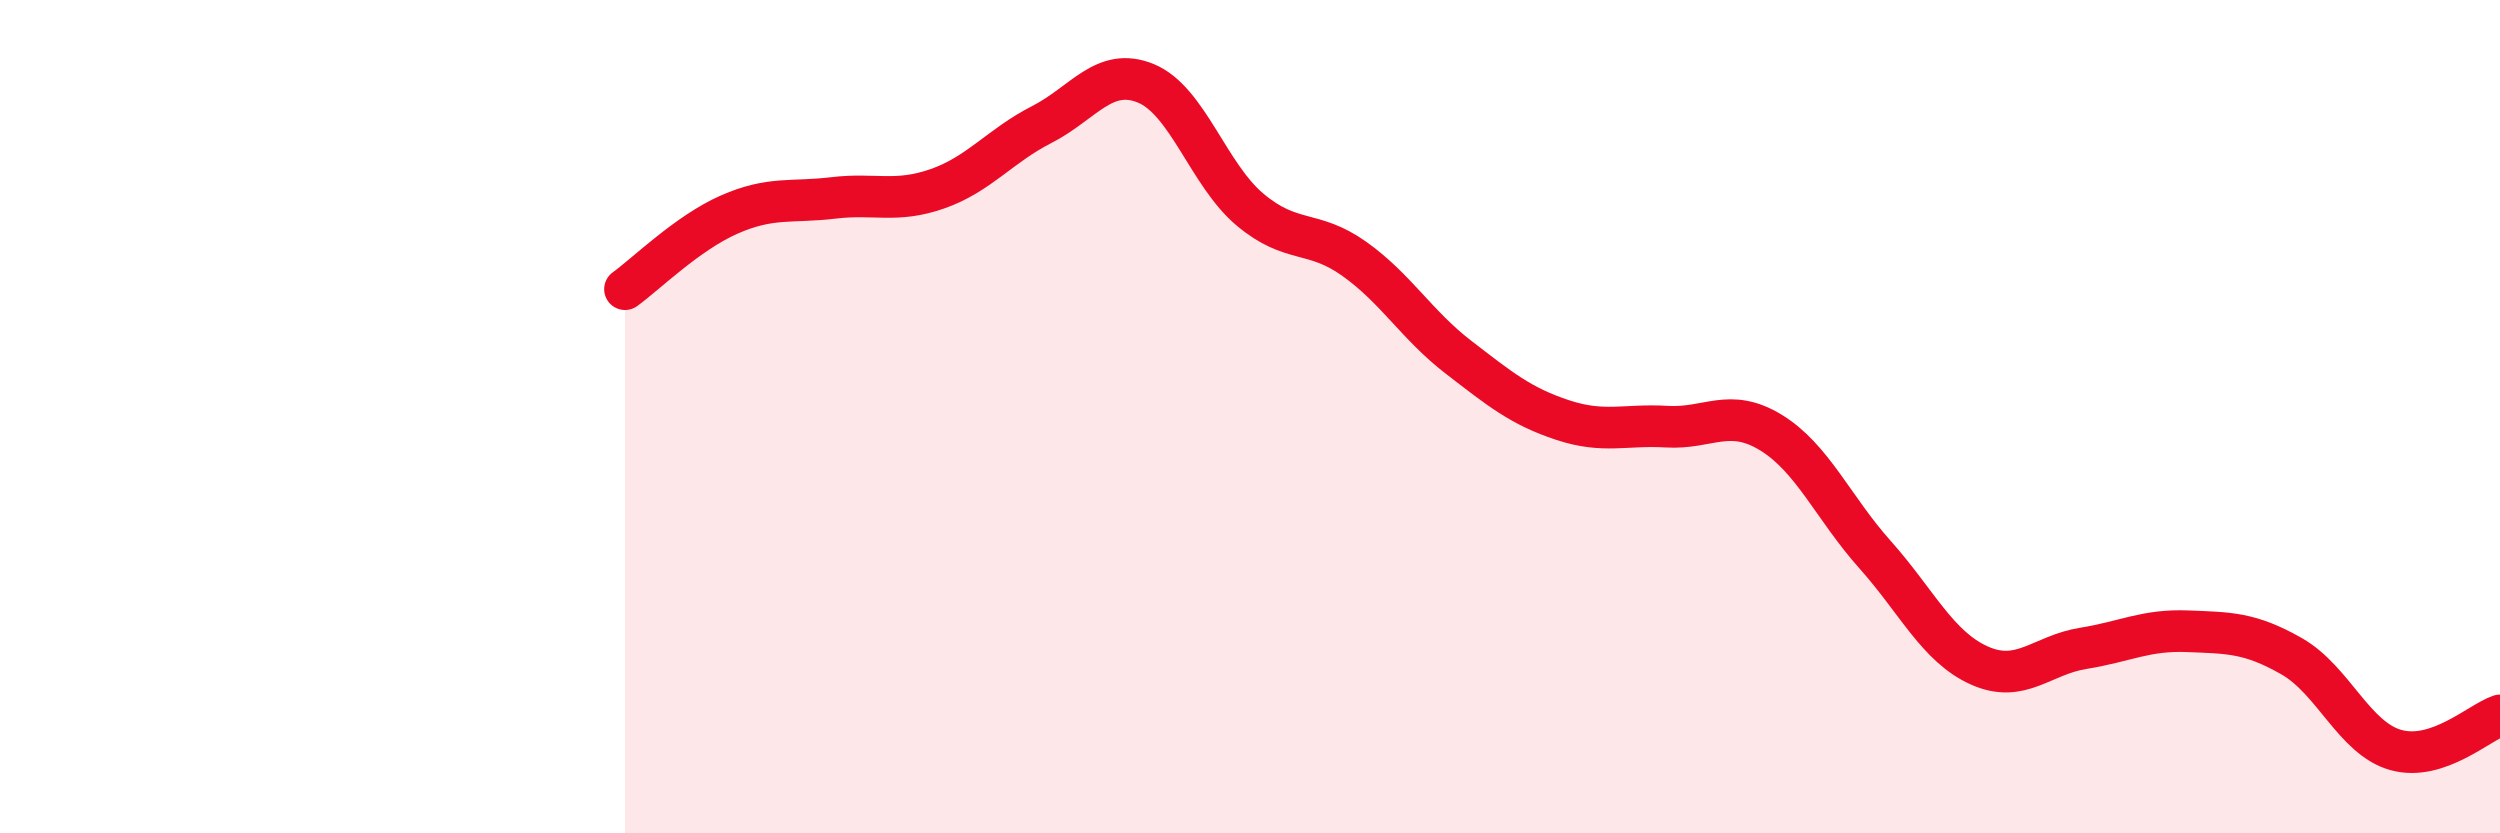
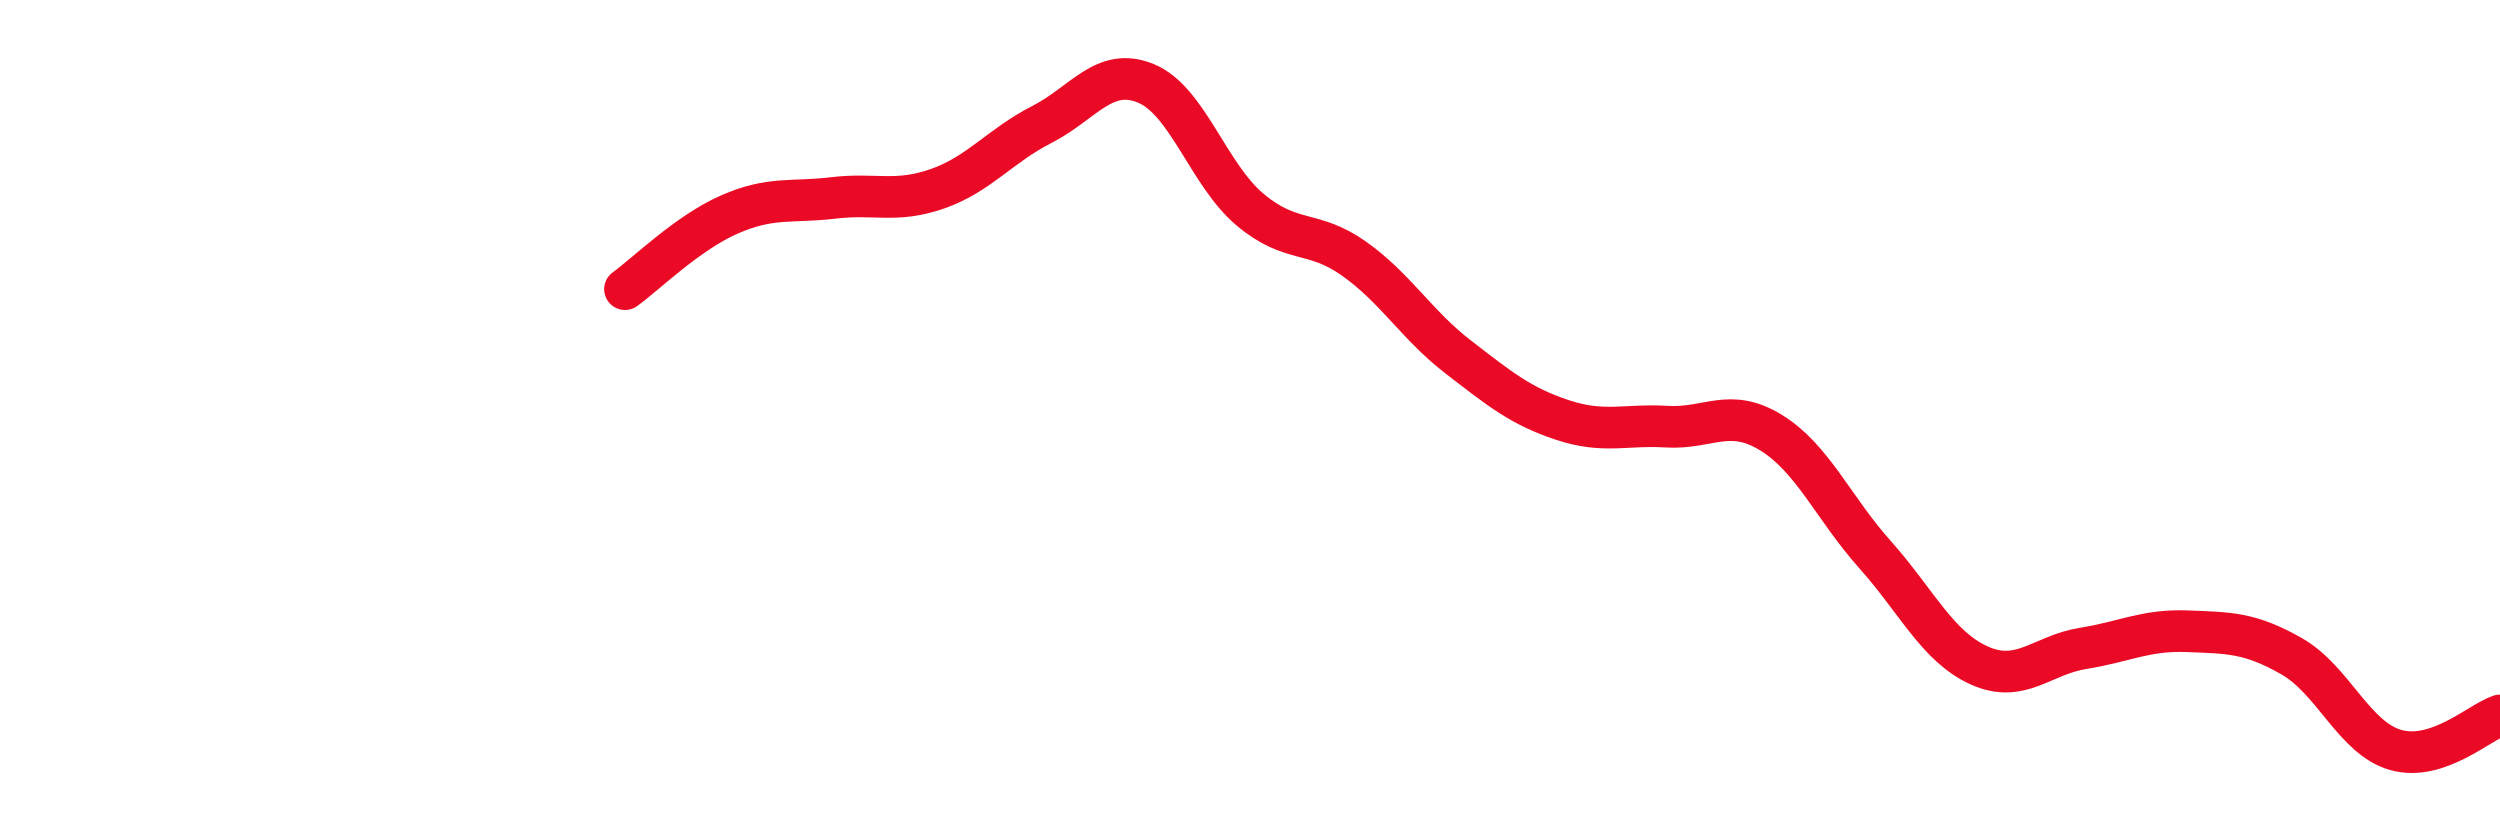
<svg xmlns="http://www.w3.org/2000/svg" width="60" height="20" viewBox="0 0 60 20">
-   <path d="M 15,6.94 C 15.5,6.58 16.5,5.59 17.5,5.15 C 18.5,4.71 19,4.87 20,4.75 C 21,4.63 21.5,4.88 22.5,4.53 C 23.5,4.18 24,3.5 25,2.99 C 26,2.48 26.5,1.59 27.5,2 C 28.5,2.41 29,4.19 30,5.03 C 31,5.87 31.5,5.5 32.5,6.21 C 33.5,6.92 34,7.8 35,8.57 C 36,9.34 36.5,9.75 37.5,10.08 C 38.5,10.41 39,10.18 40,10.24 C 41,10.3 41.5,9.77 42.5,10.38 C 43.5,10.99 44,12.19 45,13.31 C 46,14.43 46.5,15.52 47.5,15.97 C 48.5,16.42 49,15.72 50,15.56 C 51,15.4 51.5,15.11 52.5,15.15 C 53.5,15.19 54,15.18 55,15.75 C 56,16.32 56.5,17.72 57.5,18 C 58.5,18.28 59.5,17.34 60,17.17L60 20L15 20Z" fill="#EB0A25" opacity="0.1" stroke-linecap="round" stroke-linejoin="round" />
  <path d="M 15,6.94 C 15.5,6.58 16.5,5.59 17.5,5.15 C 18.5,4.71 19,4.87 20,4.75 C 21,4.63 21.5,4.88 22.5,4.53 C 23.5,4.18 24,3.5 25,2.99 C 26,2.48 26.5,1.59 27.5,2 C 28.5,2.41 29,4.19 30,5.03 C 31,5.87 31.5,5.5 32.5,6.21 C 33.5,6.92 34,7.8 35,8.57 C 36,9.34 36.5,9.75 37.5,10.08 C 38.5,10.41 39,10.18 40,10.24 C 41,10.3 41.5,9.77 42.5,10.38 C 43.5,10.99 44,12.19 45,13.31 C 46,14.43 46.5,15.52 47.5,15.97 C 48.5,16.42 49,15.72 50,15.56 C 51,15.4 51.5,15.11 52.5,15.15 C 53.5,15.19 54,15.18 55,15.75 C 56,16.32 56.5,17.72 57.5,18 C 58.5,18.28 59.5,17.34 60,17.17" stroke="#EB0A25" stroke-width="1" fill="none" stroke-linecap="round" stroke-linejoin="round" />
</svg>